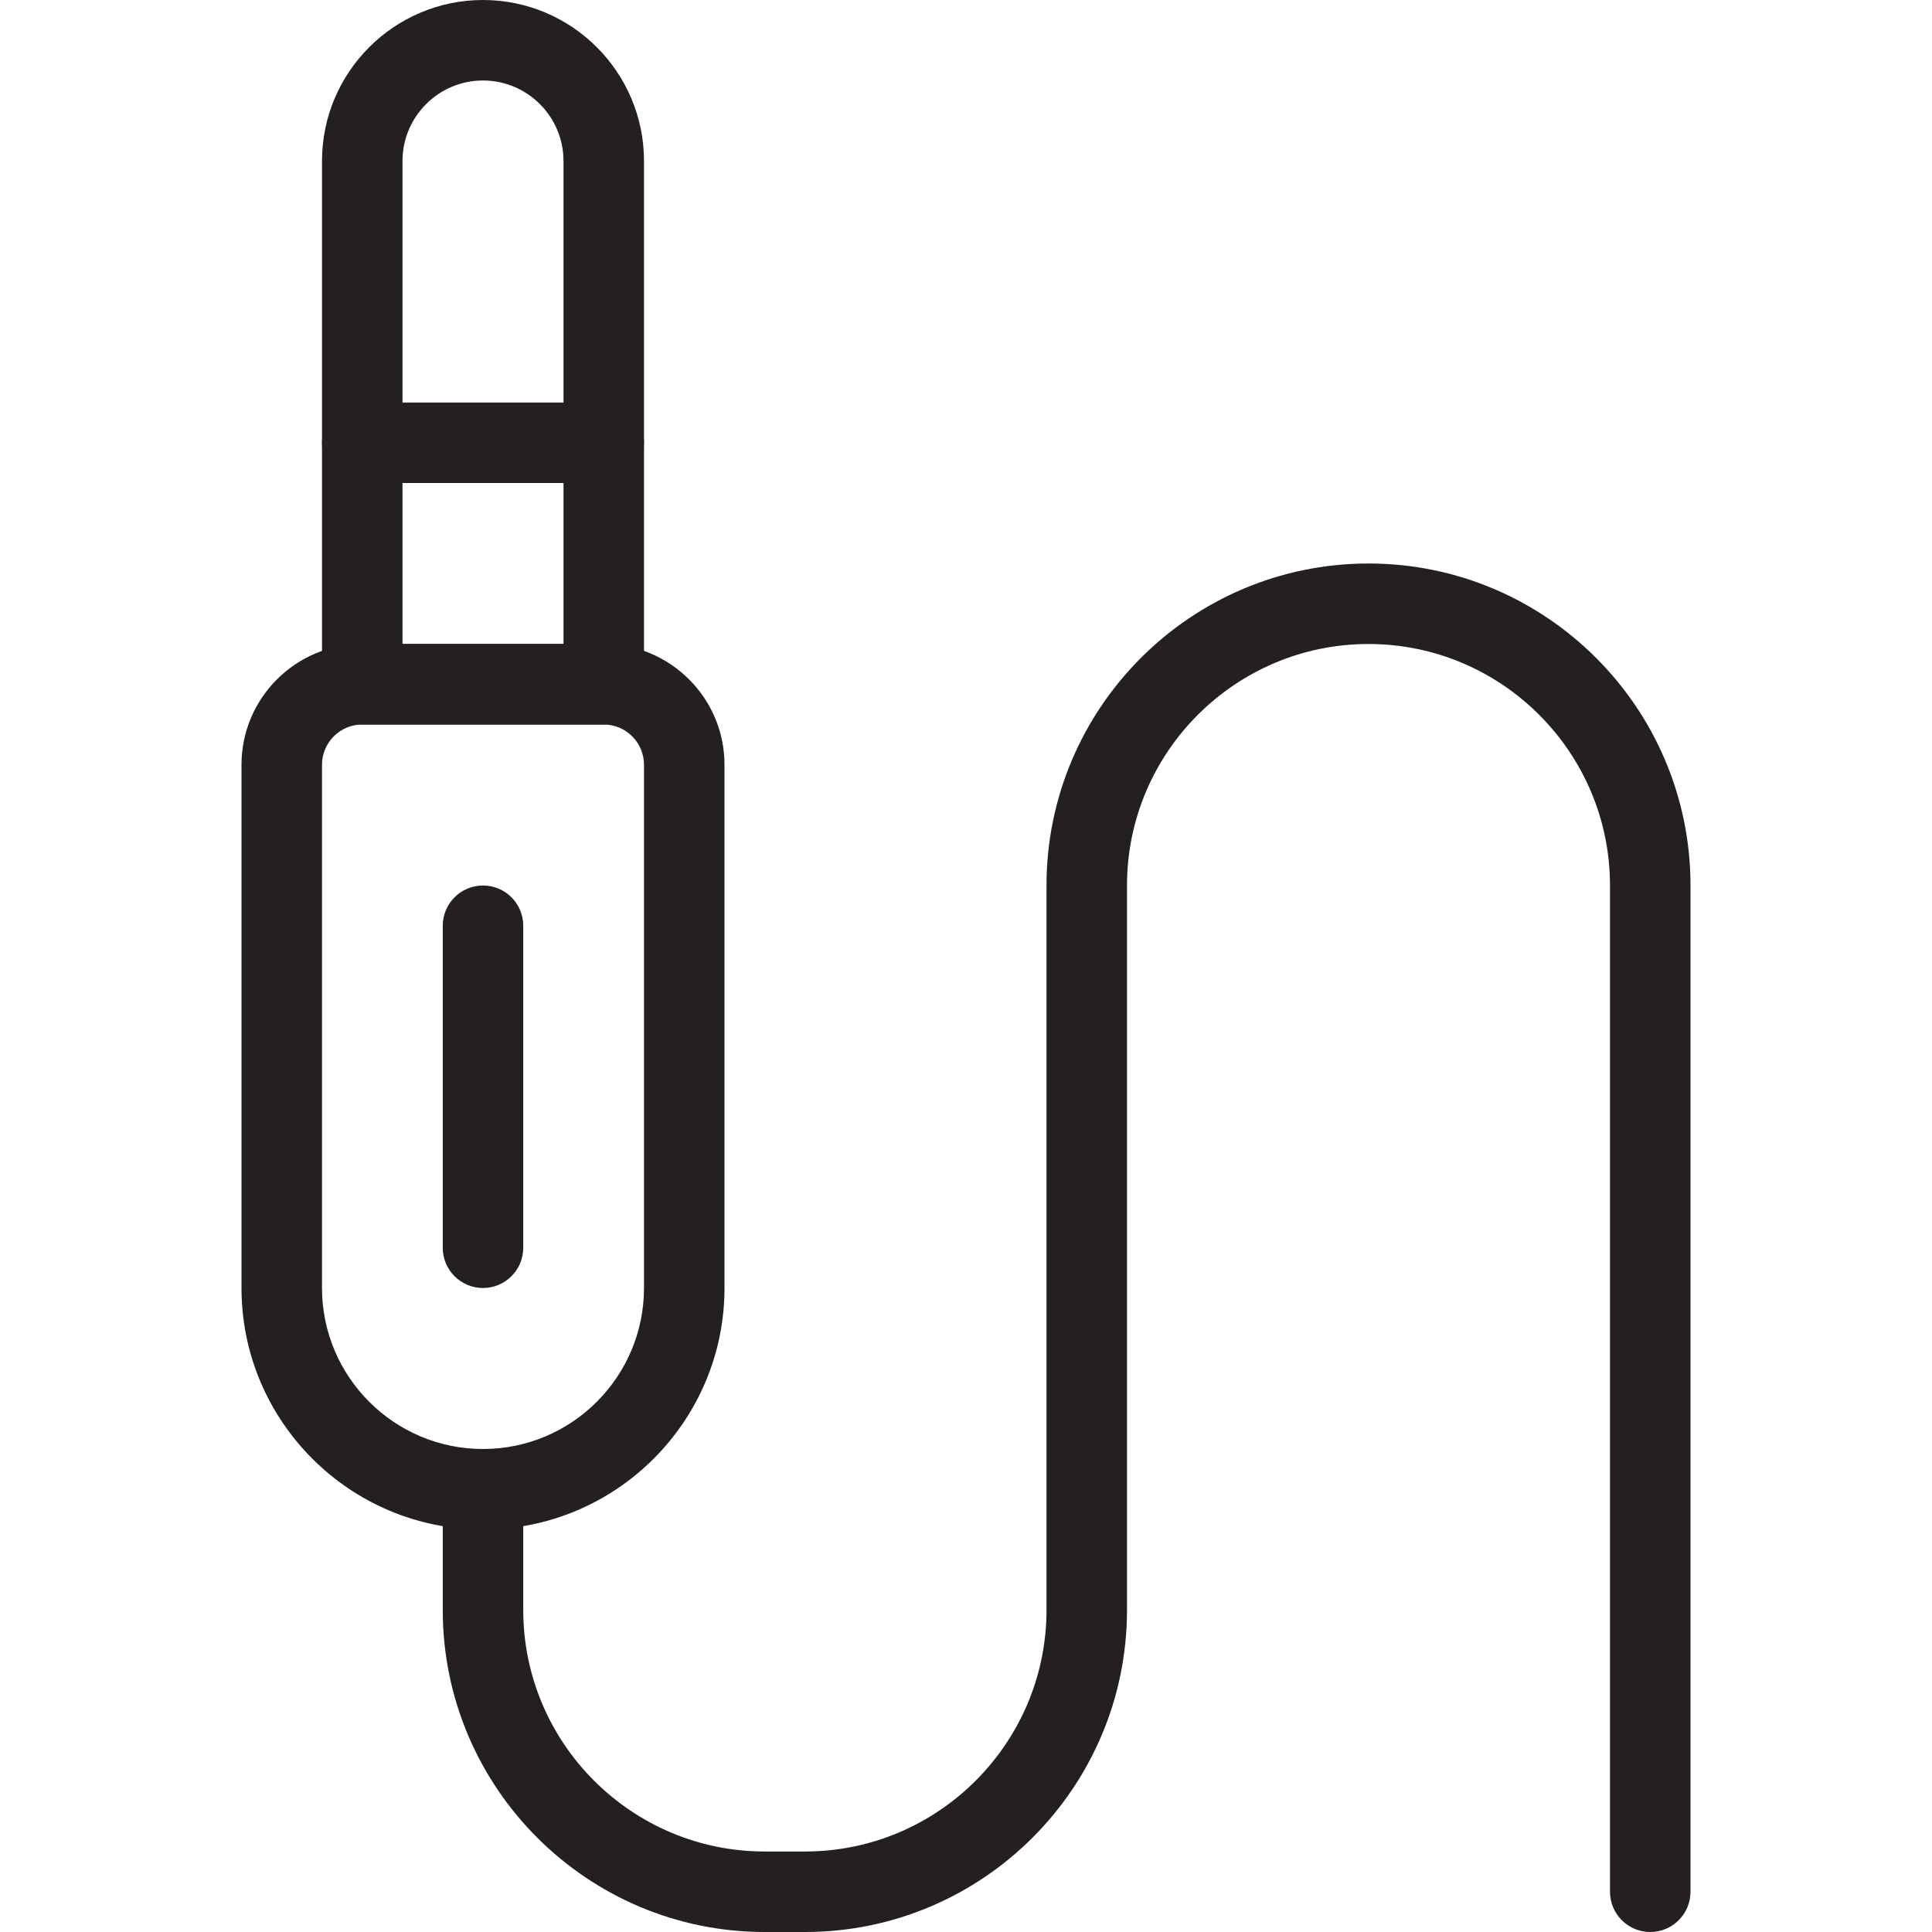
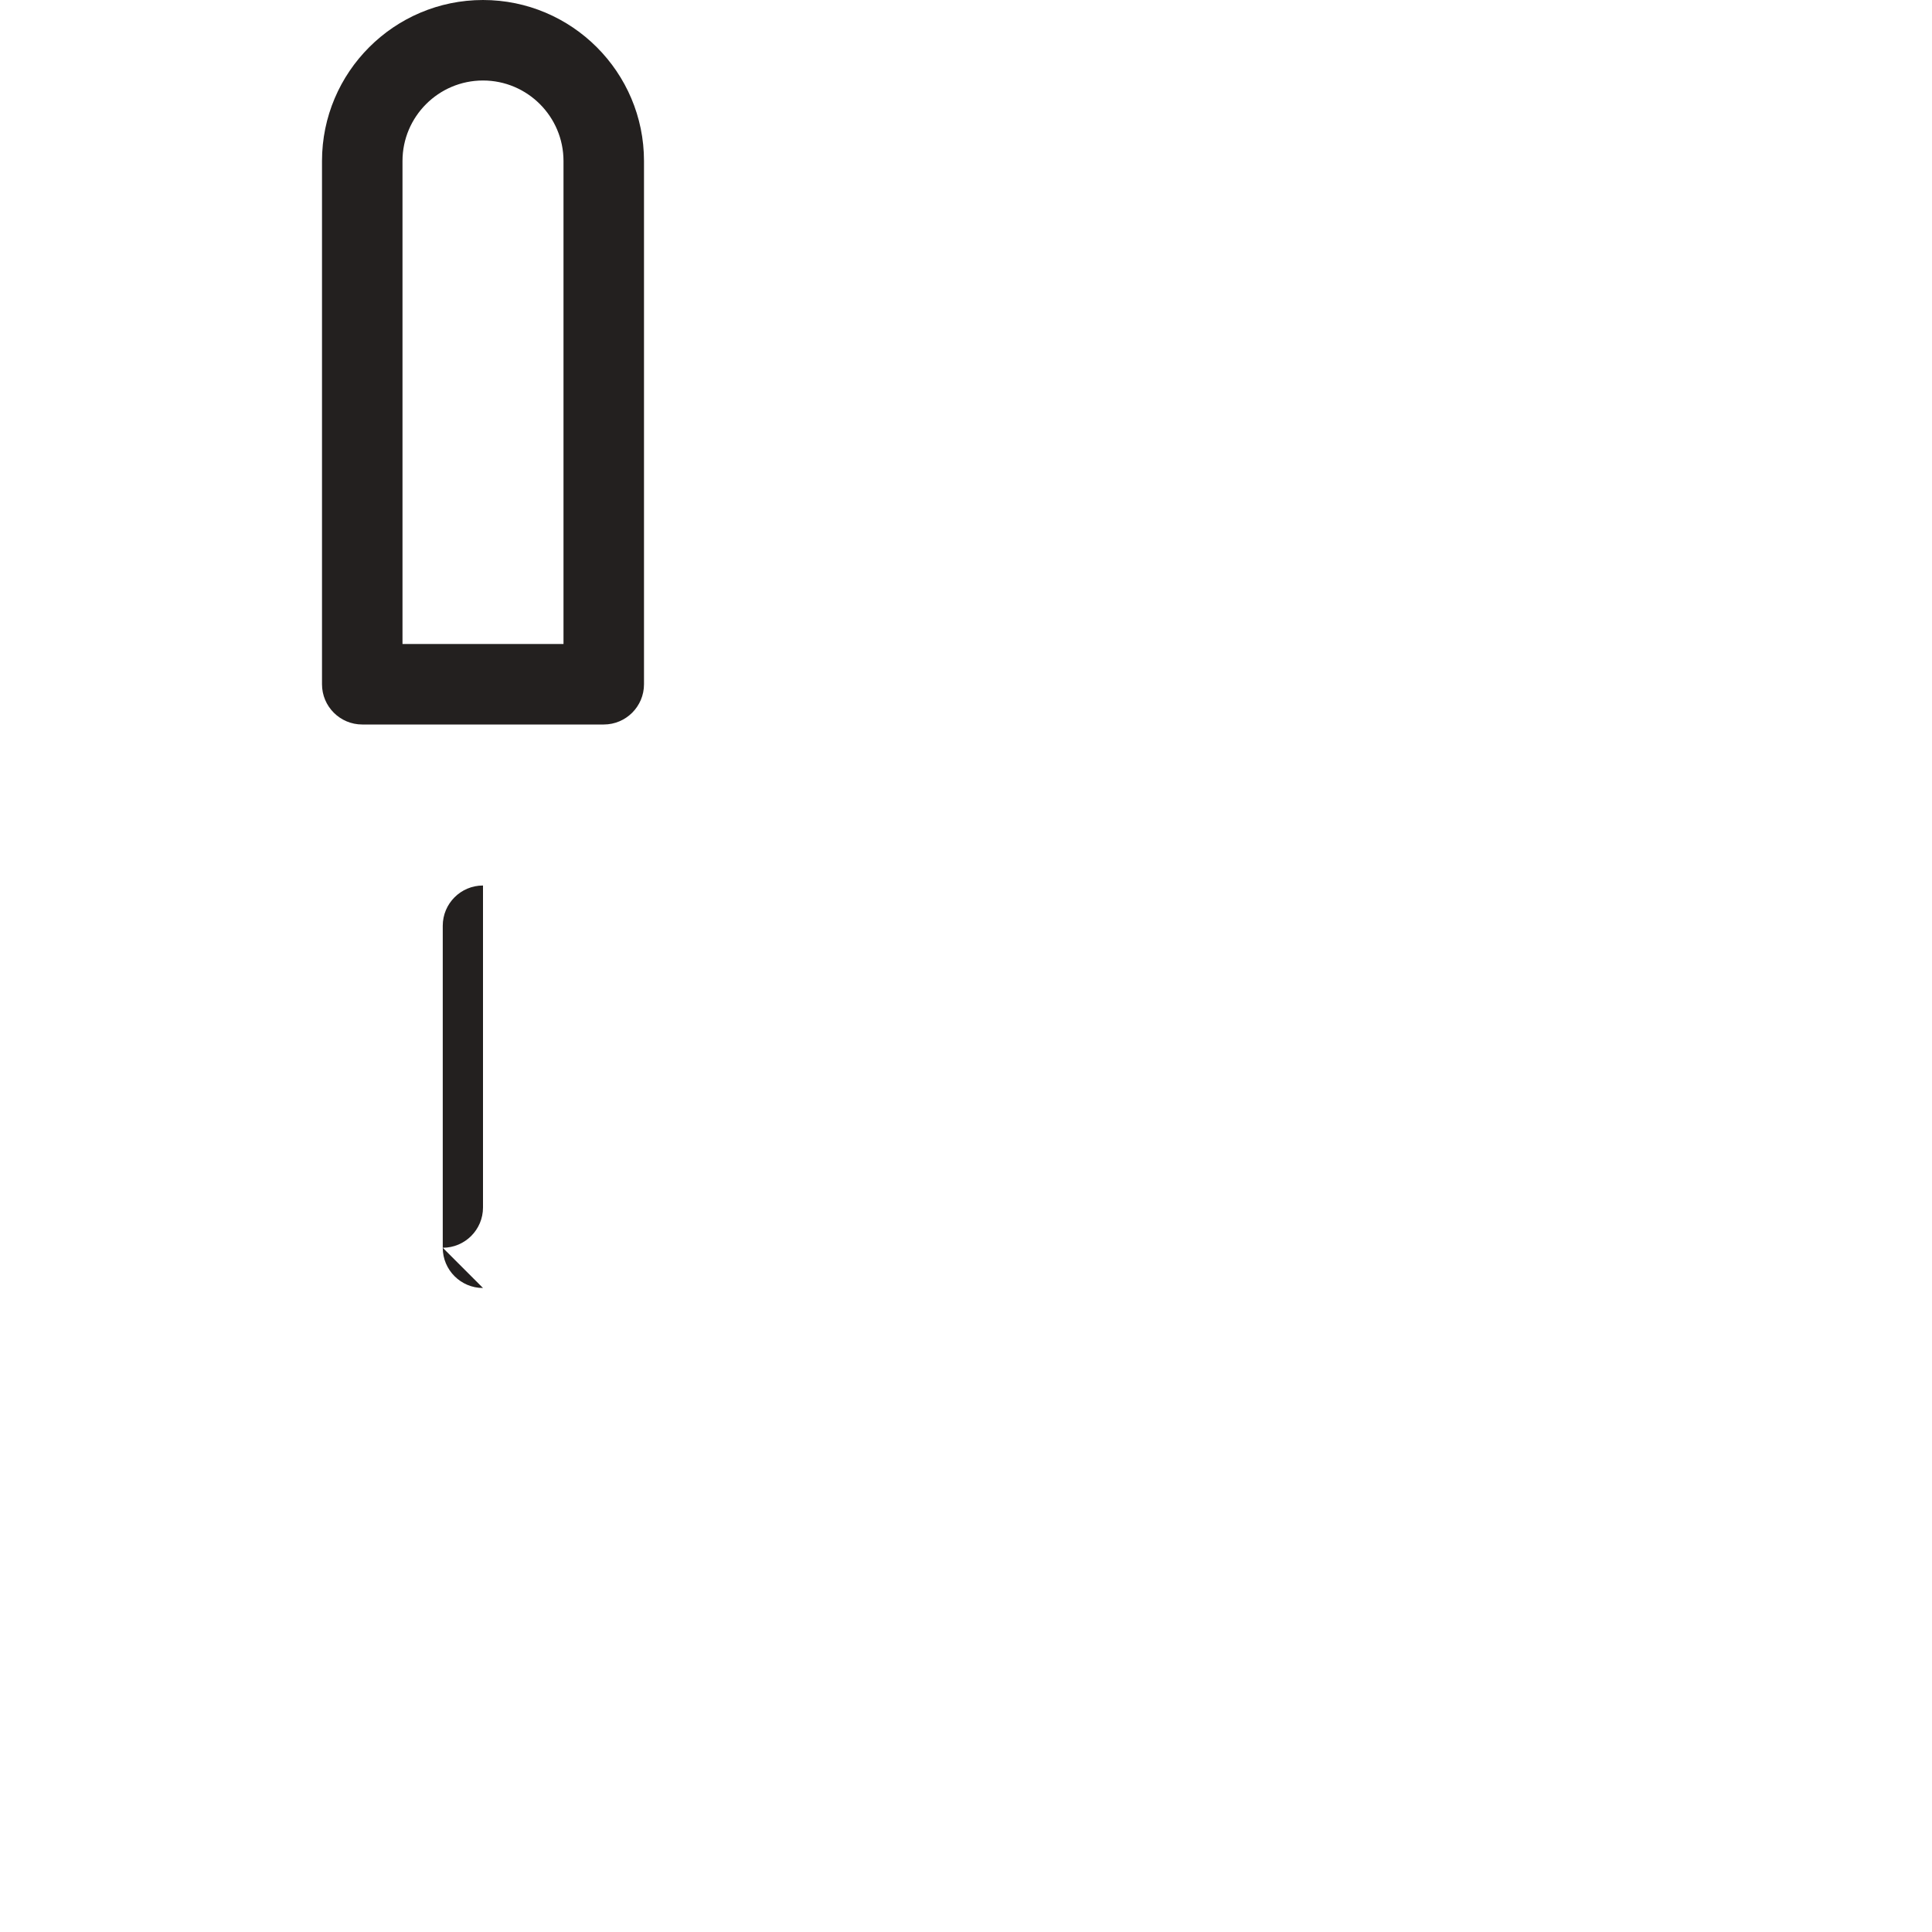
<svg xmlns="http://www.w3.org/2000/svg" viewBox="0 0 24 24">
  <path fill="#23201f" d="m7.5 9h-3c-.276 0-.5-.224-.5-.5v-6.5c0-1.103.897-2 2-2s2 .897 2 2v6.5c0 .276-.224.5-.5.5zm-2.5-1h2v-6c0-.551-.448-1-1-1s-1 .449-1 1z" />
-   <path fill="#23201f" d="m6 19c-1.654 0-3-1.346-3-3v-6.5c0-.827.673-1.5 1.5-1.5h3c.827 0 1.5.673 1.5 1.5v6.5c0 1.654-1.346 3-3 3zm-1.5-10c-.275 0-.5.224-.5.5v6.5c0 1.103.897 2 2 2s2-.897 2-2v-6.5c0-.276-.225-.5-.5-.5z" />
-   <path fill="#23201f" d="m7.5 6h-3c-.276 0-.5-.224-.5-.5s.224-.5.5-.5h3c.276 0 .5.224.5.5s-.224.5-.5.5z" />
-   <path fill="#23201f" d="m6 16c-.276 0-.5-.224-.5-.5v-4c0-.276.224-.5.5-.5s.5.224.5.5v4c0 .276-.224.5-.5.5z" />
-   <path fill="#23201f" d="m20.5 24c-.276 0-.5-.224-.5-.5v-12.5c0-1.654-1.346-3-3-3s-3 1.346-3 3v9c0 2.206-1.794 4-4 4h-.5c-2.206 0-4-1.794-4-4v-1.5c0-.276.224-.5.5-.5s.5.224.5.5v1.5c0 1.654 1.346 3 3 3h.5c1.654 0 3-1.346 3-3v-9c0-2.206 1.794-4 4-4s4 1.794 4 4v12.5c0 .276-.224.5-.5.5z" />
+   <path fill="#23201f" d="m6 16c-.276 0-.5-.224-.5-.5v-4c0-.276.224-.5.5-.5v4c0 .276-.224.5-.5.5z" />
</svg>